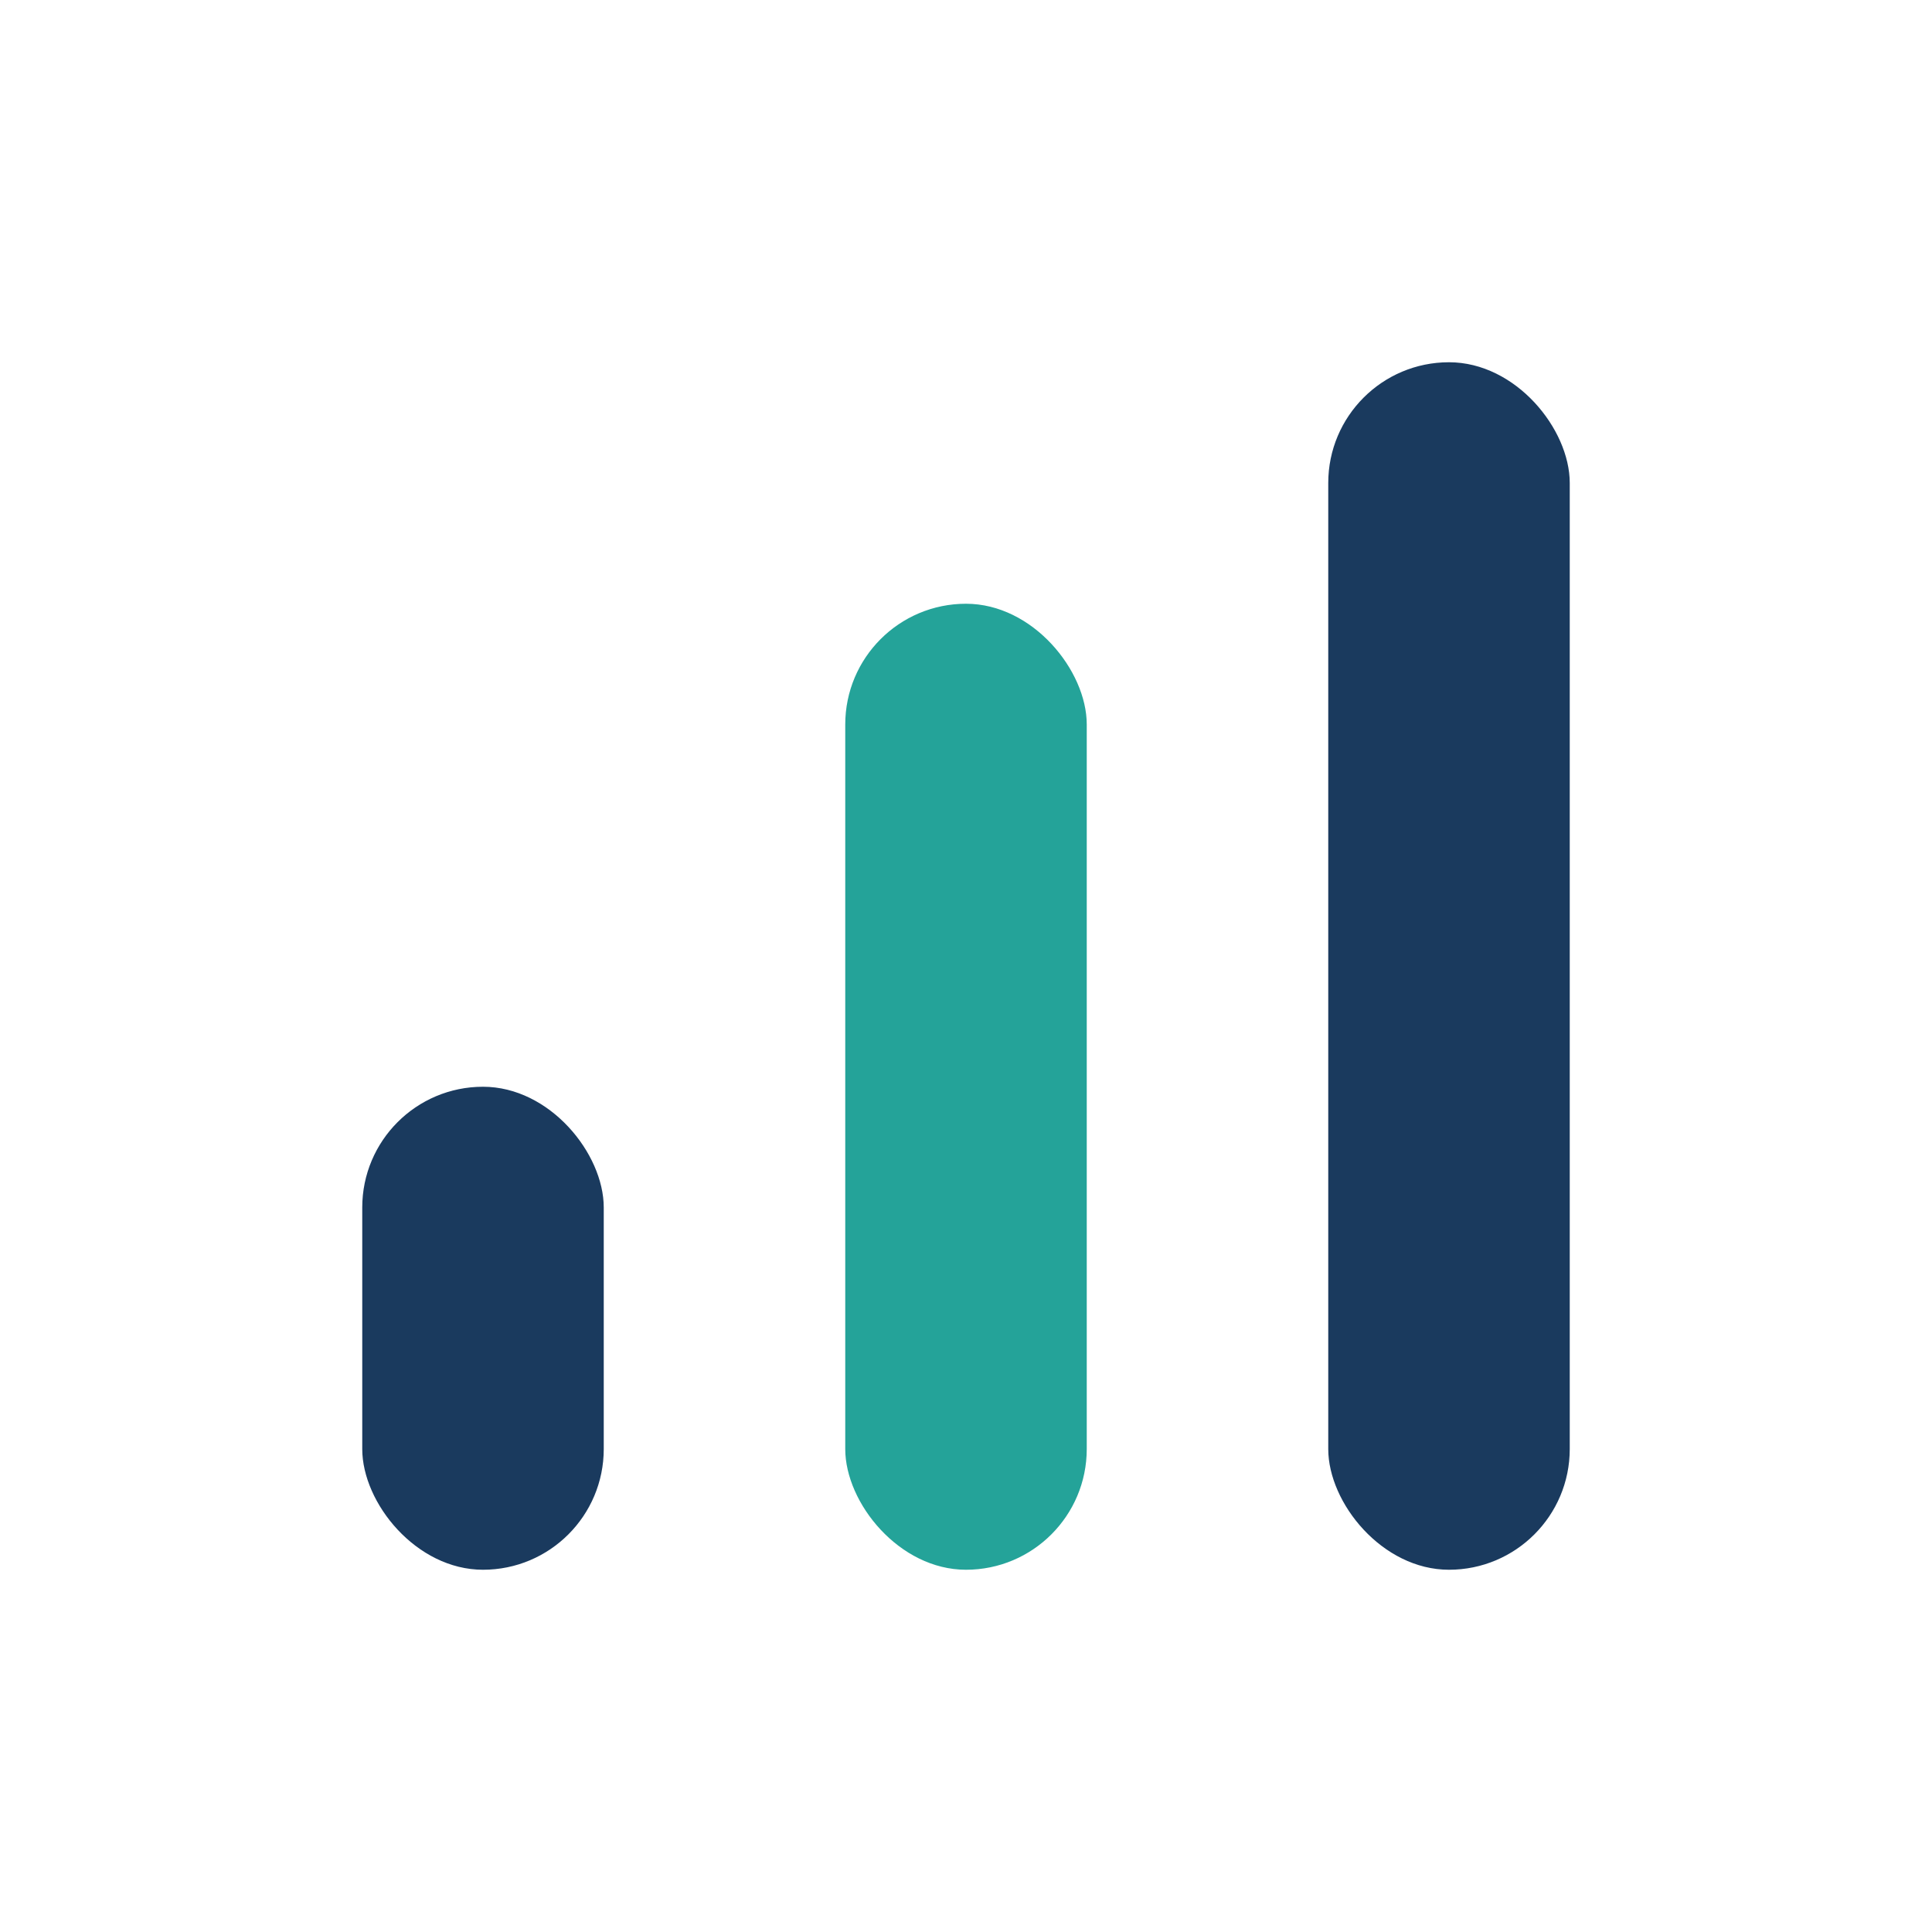
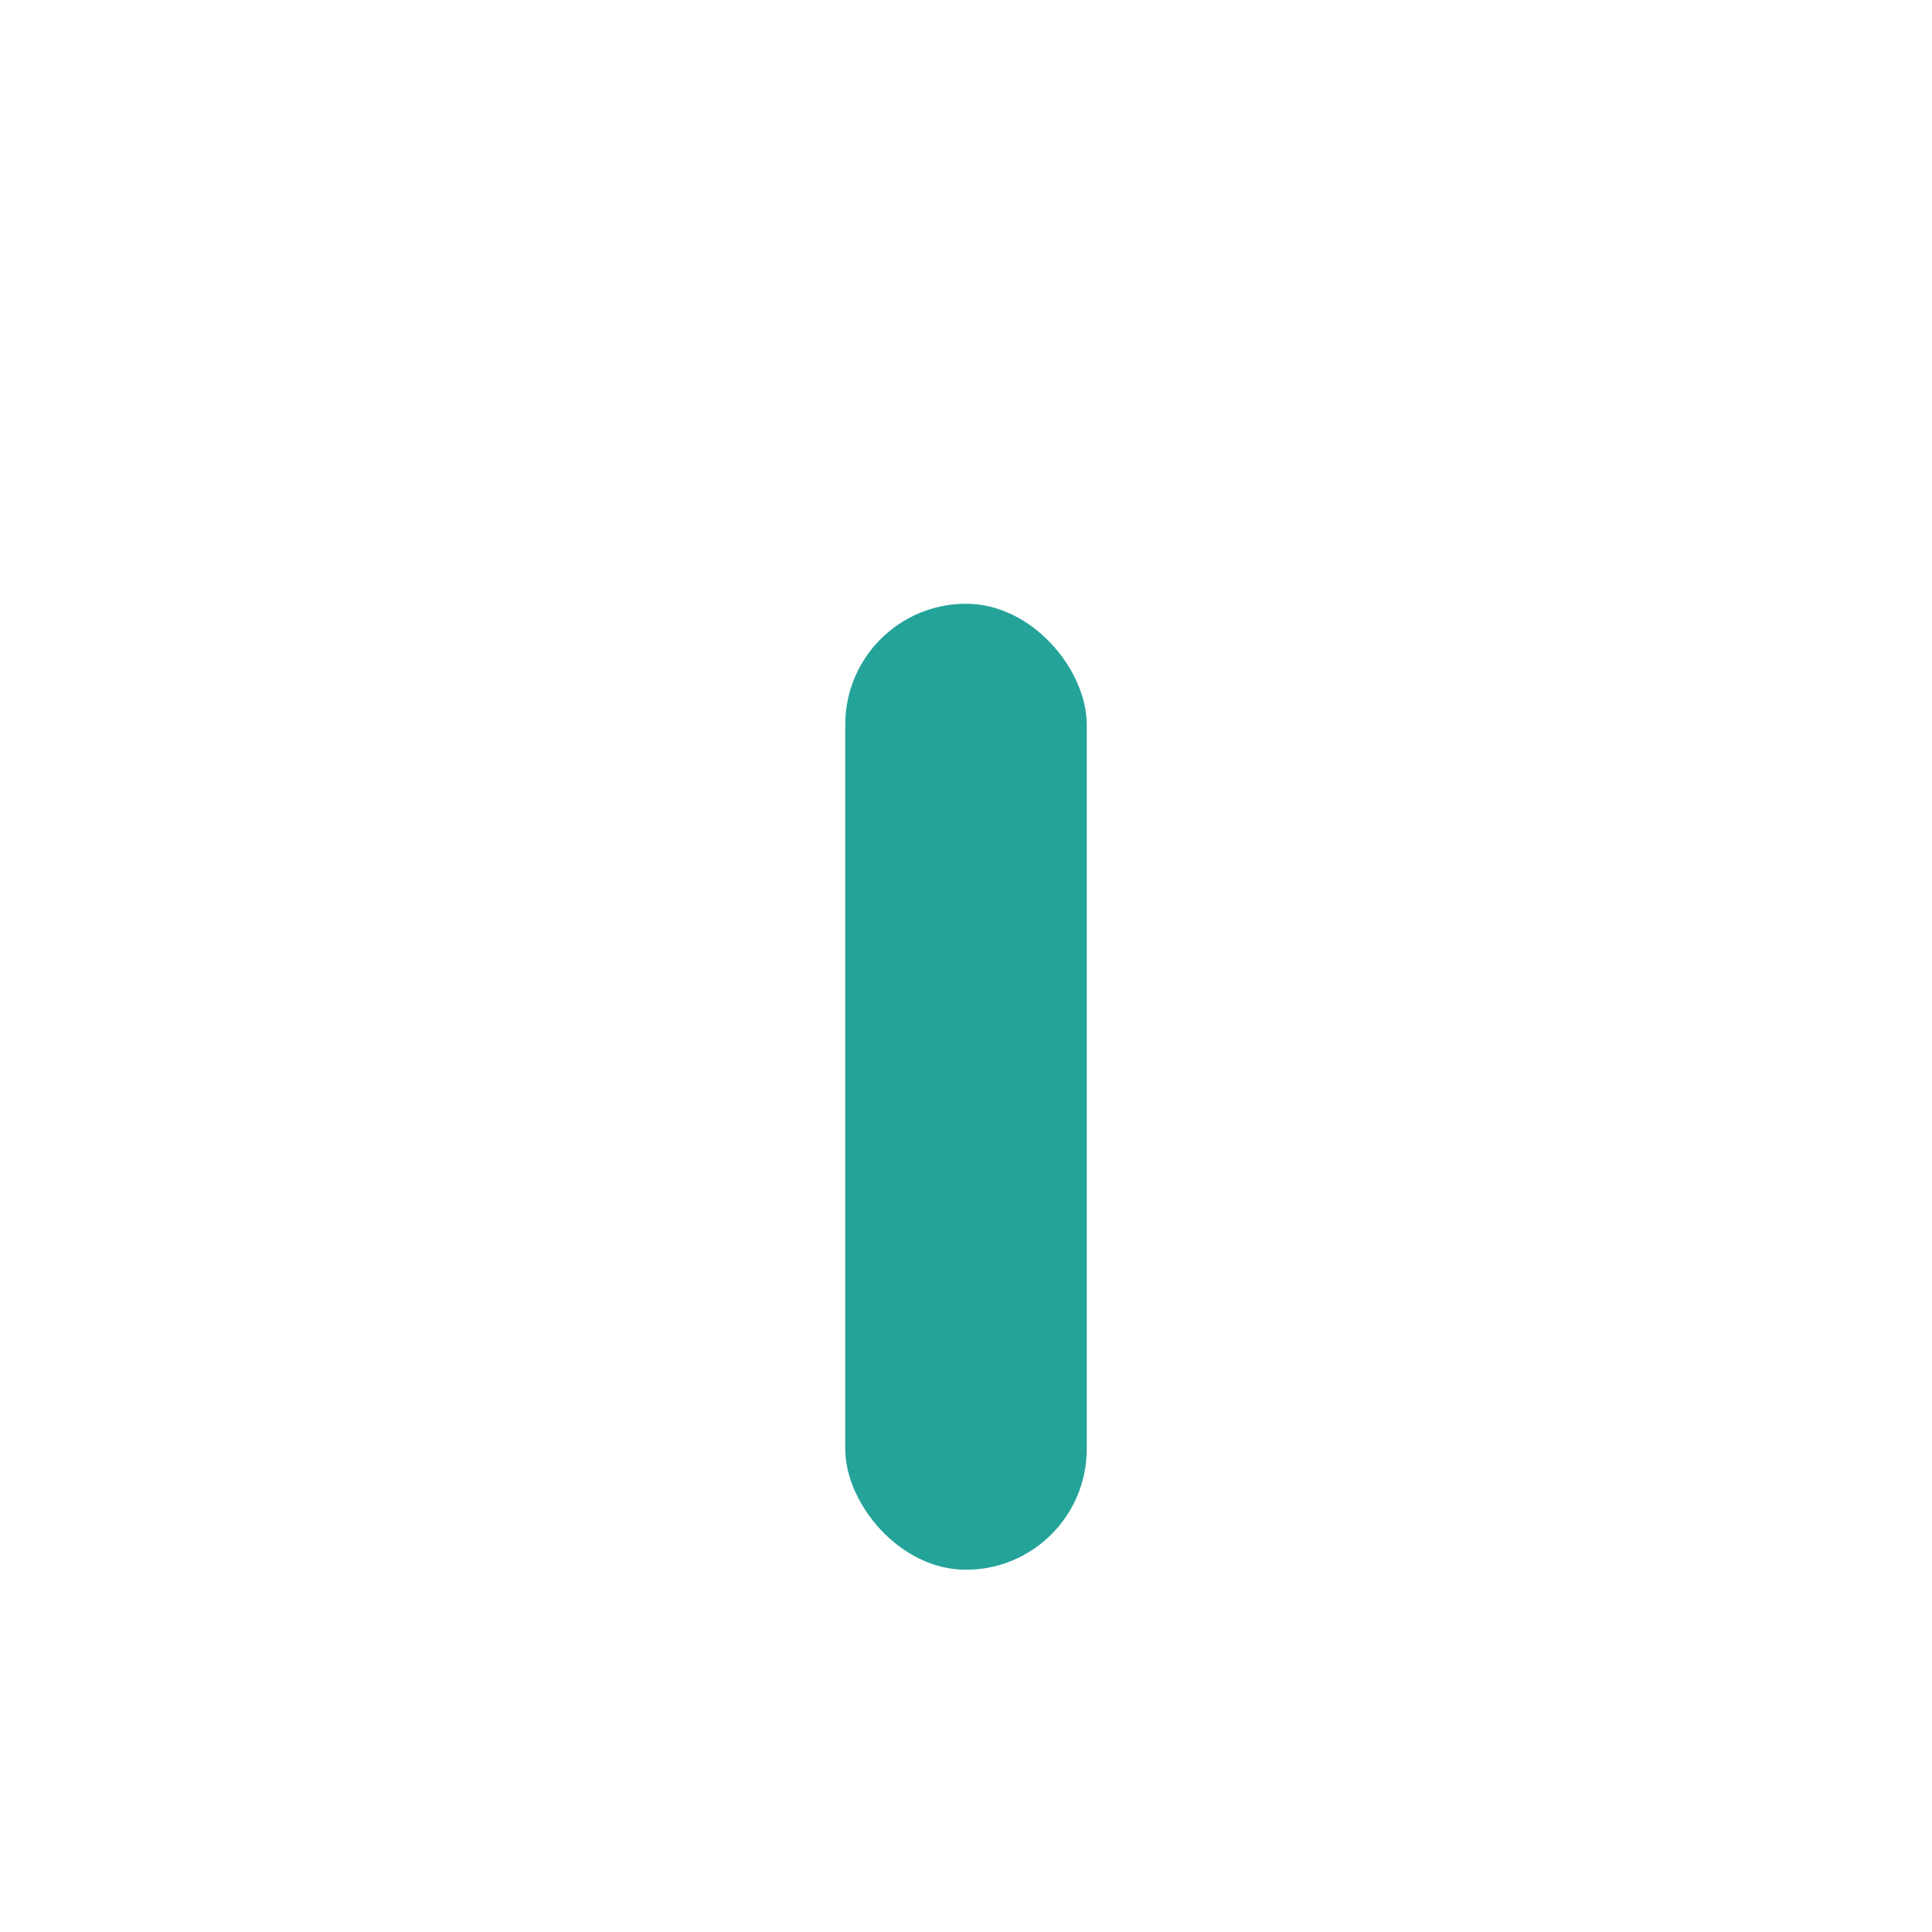
<svg xmlns="http://www.w3.org/2000/svg" width="32" height="32" viewBox="0 0 32 32">
-   <rect x="6" y="18" width="4" height="8" rx="2" fill="#1A3A5E" />
  <rect x="14" y="10" width="4" height="16" rx="2" fill="#24A399" />
-   <rect x="22" y="6" width="4" height="20" rx="2" fill="#1A3A5E" />
</svg>